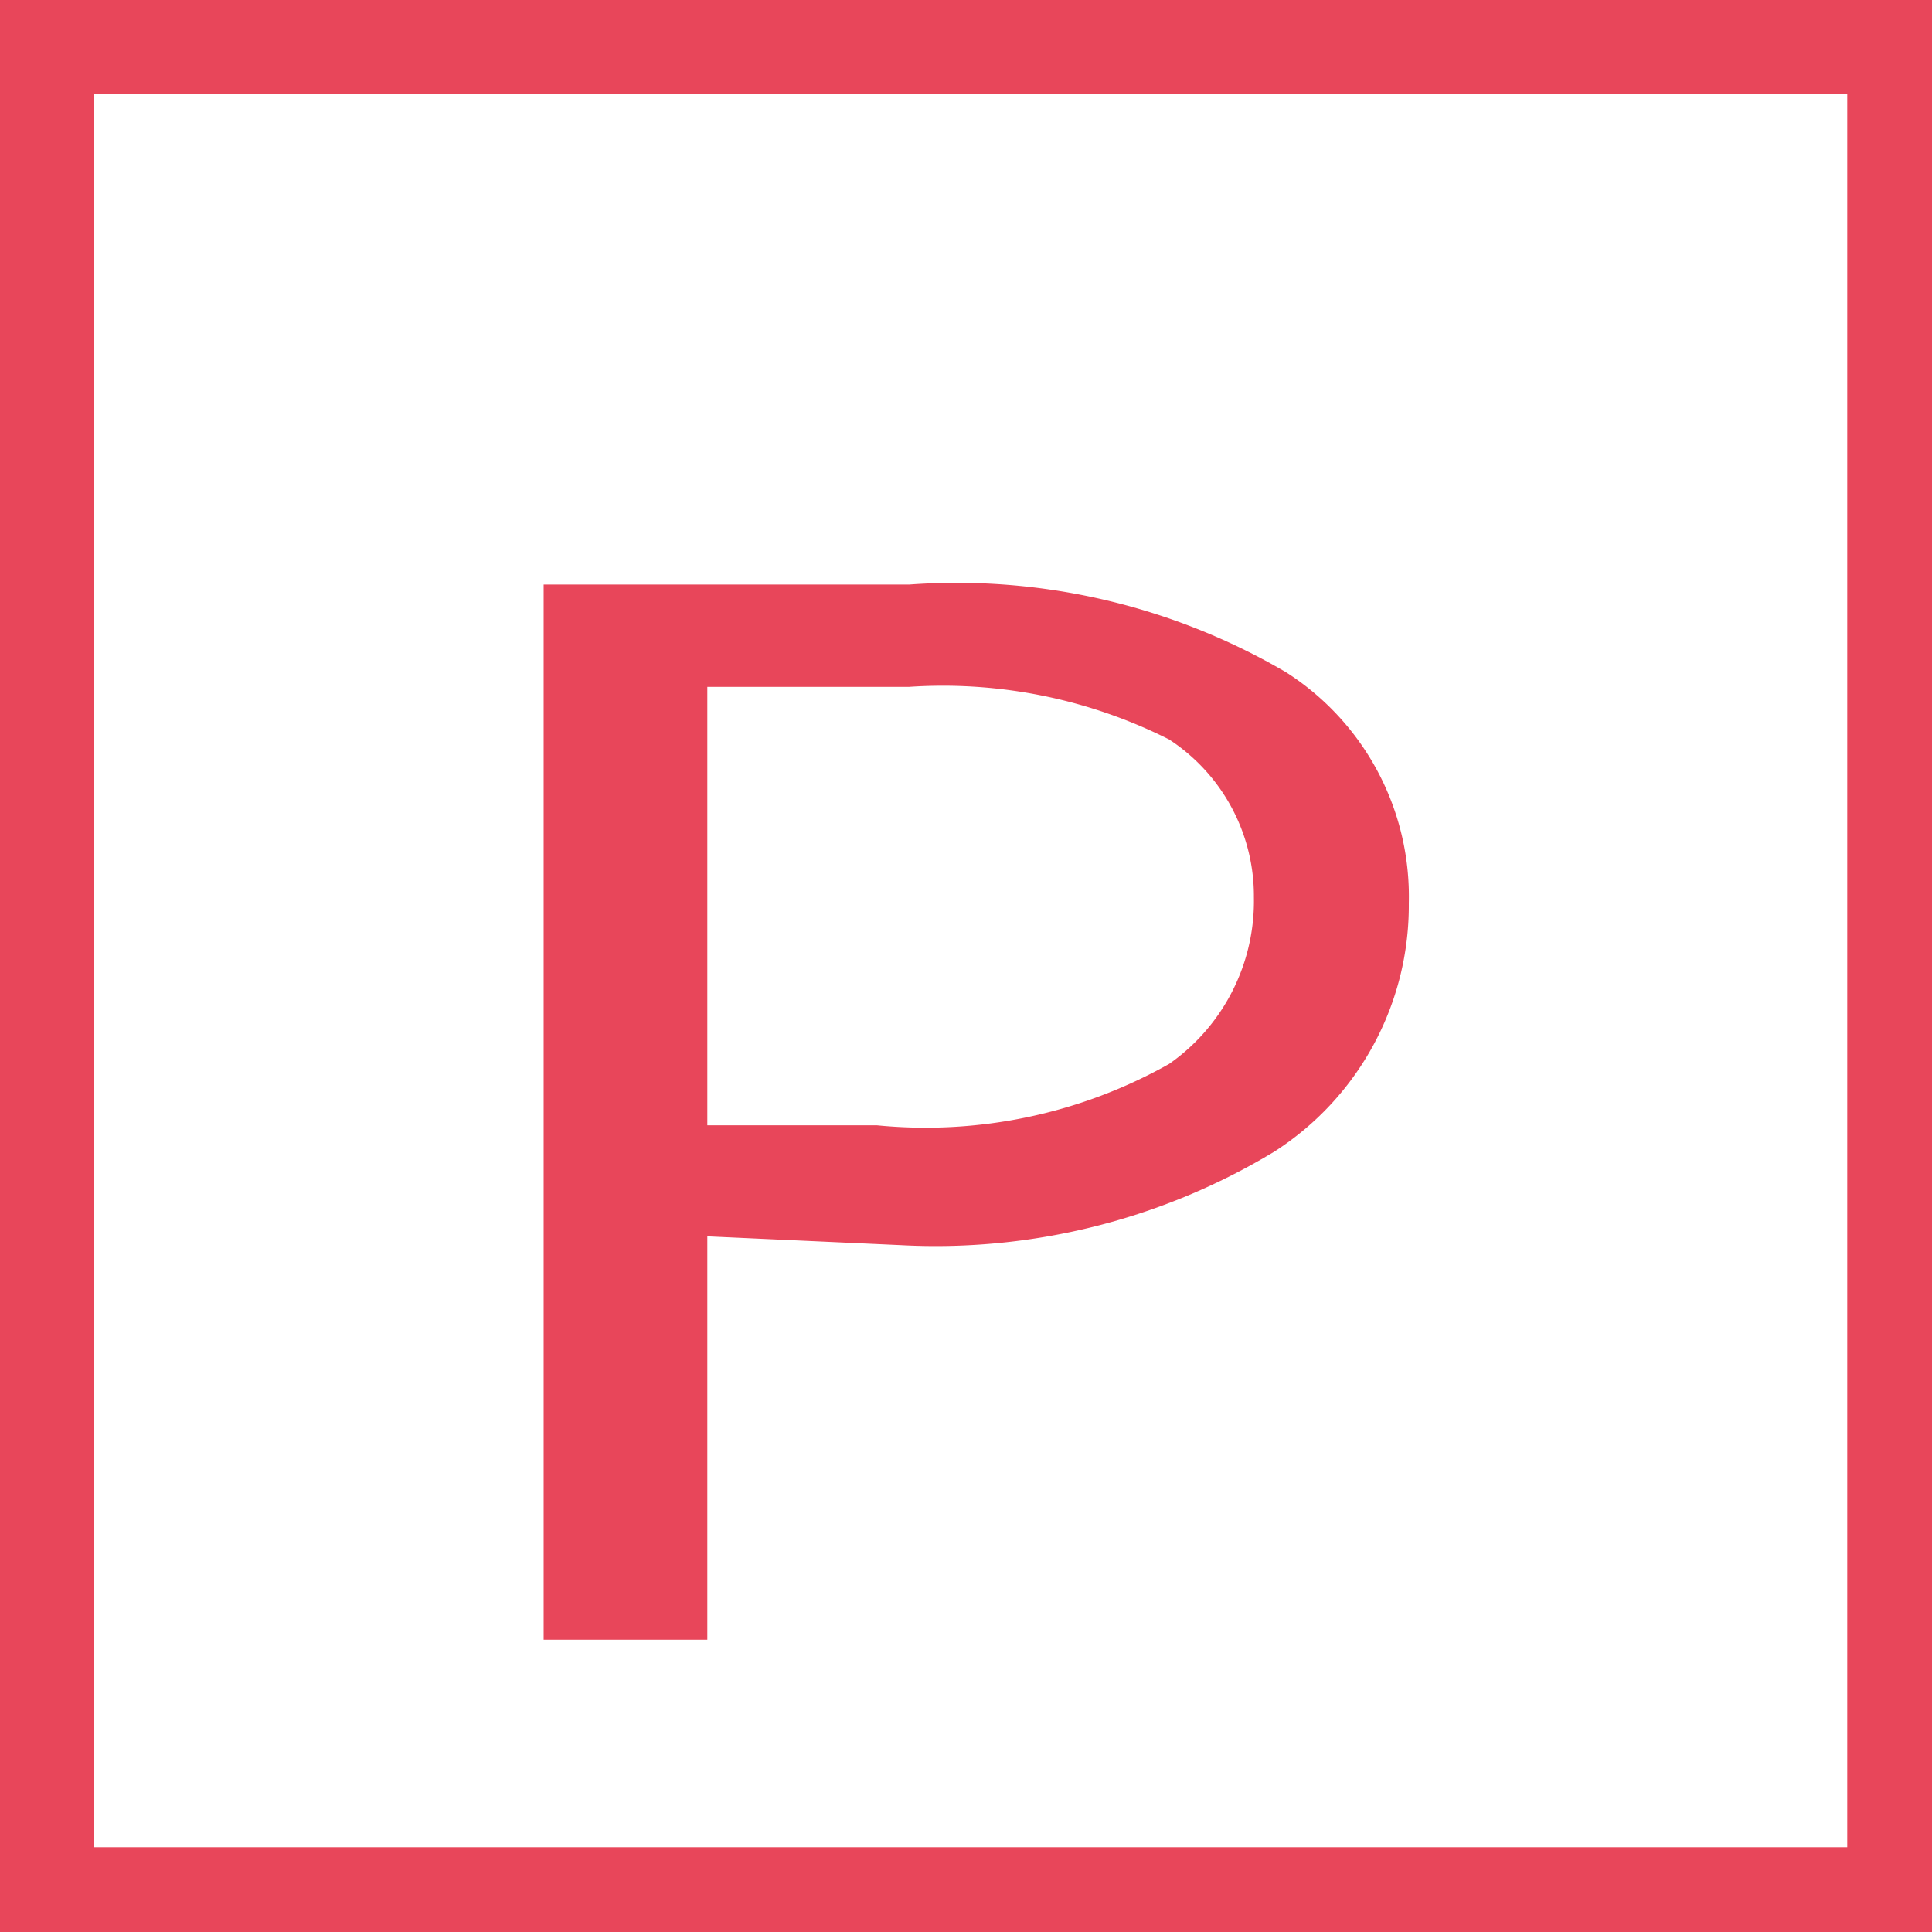
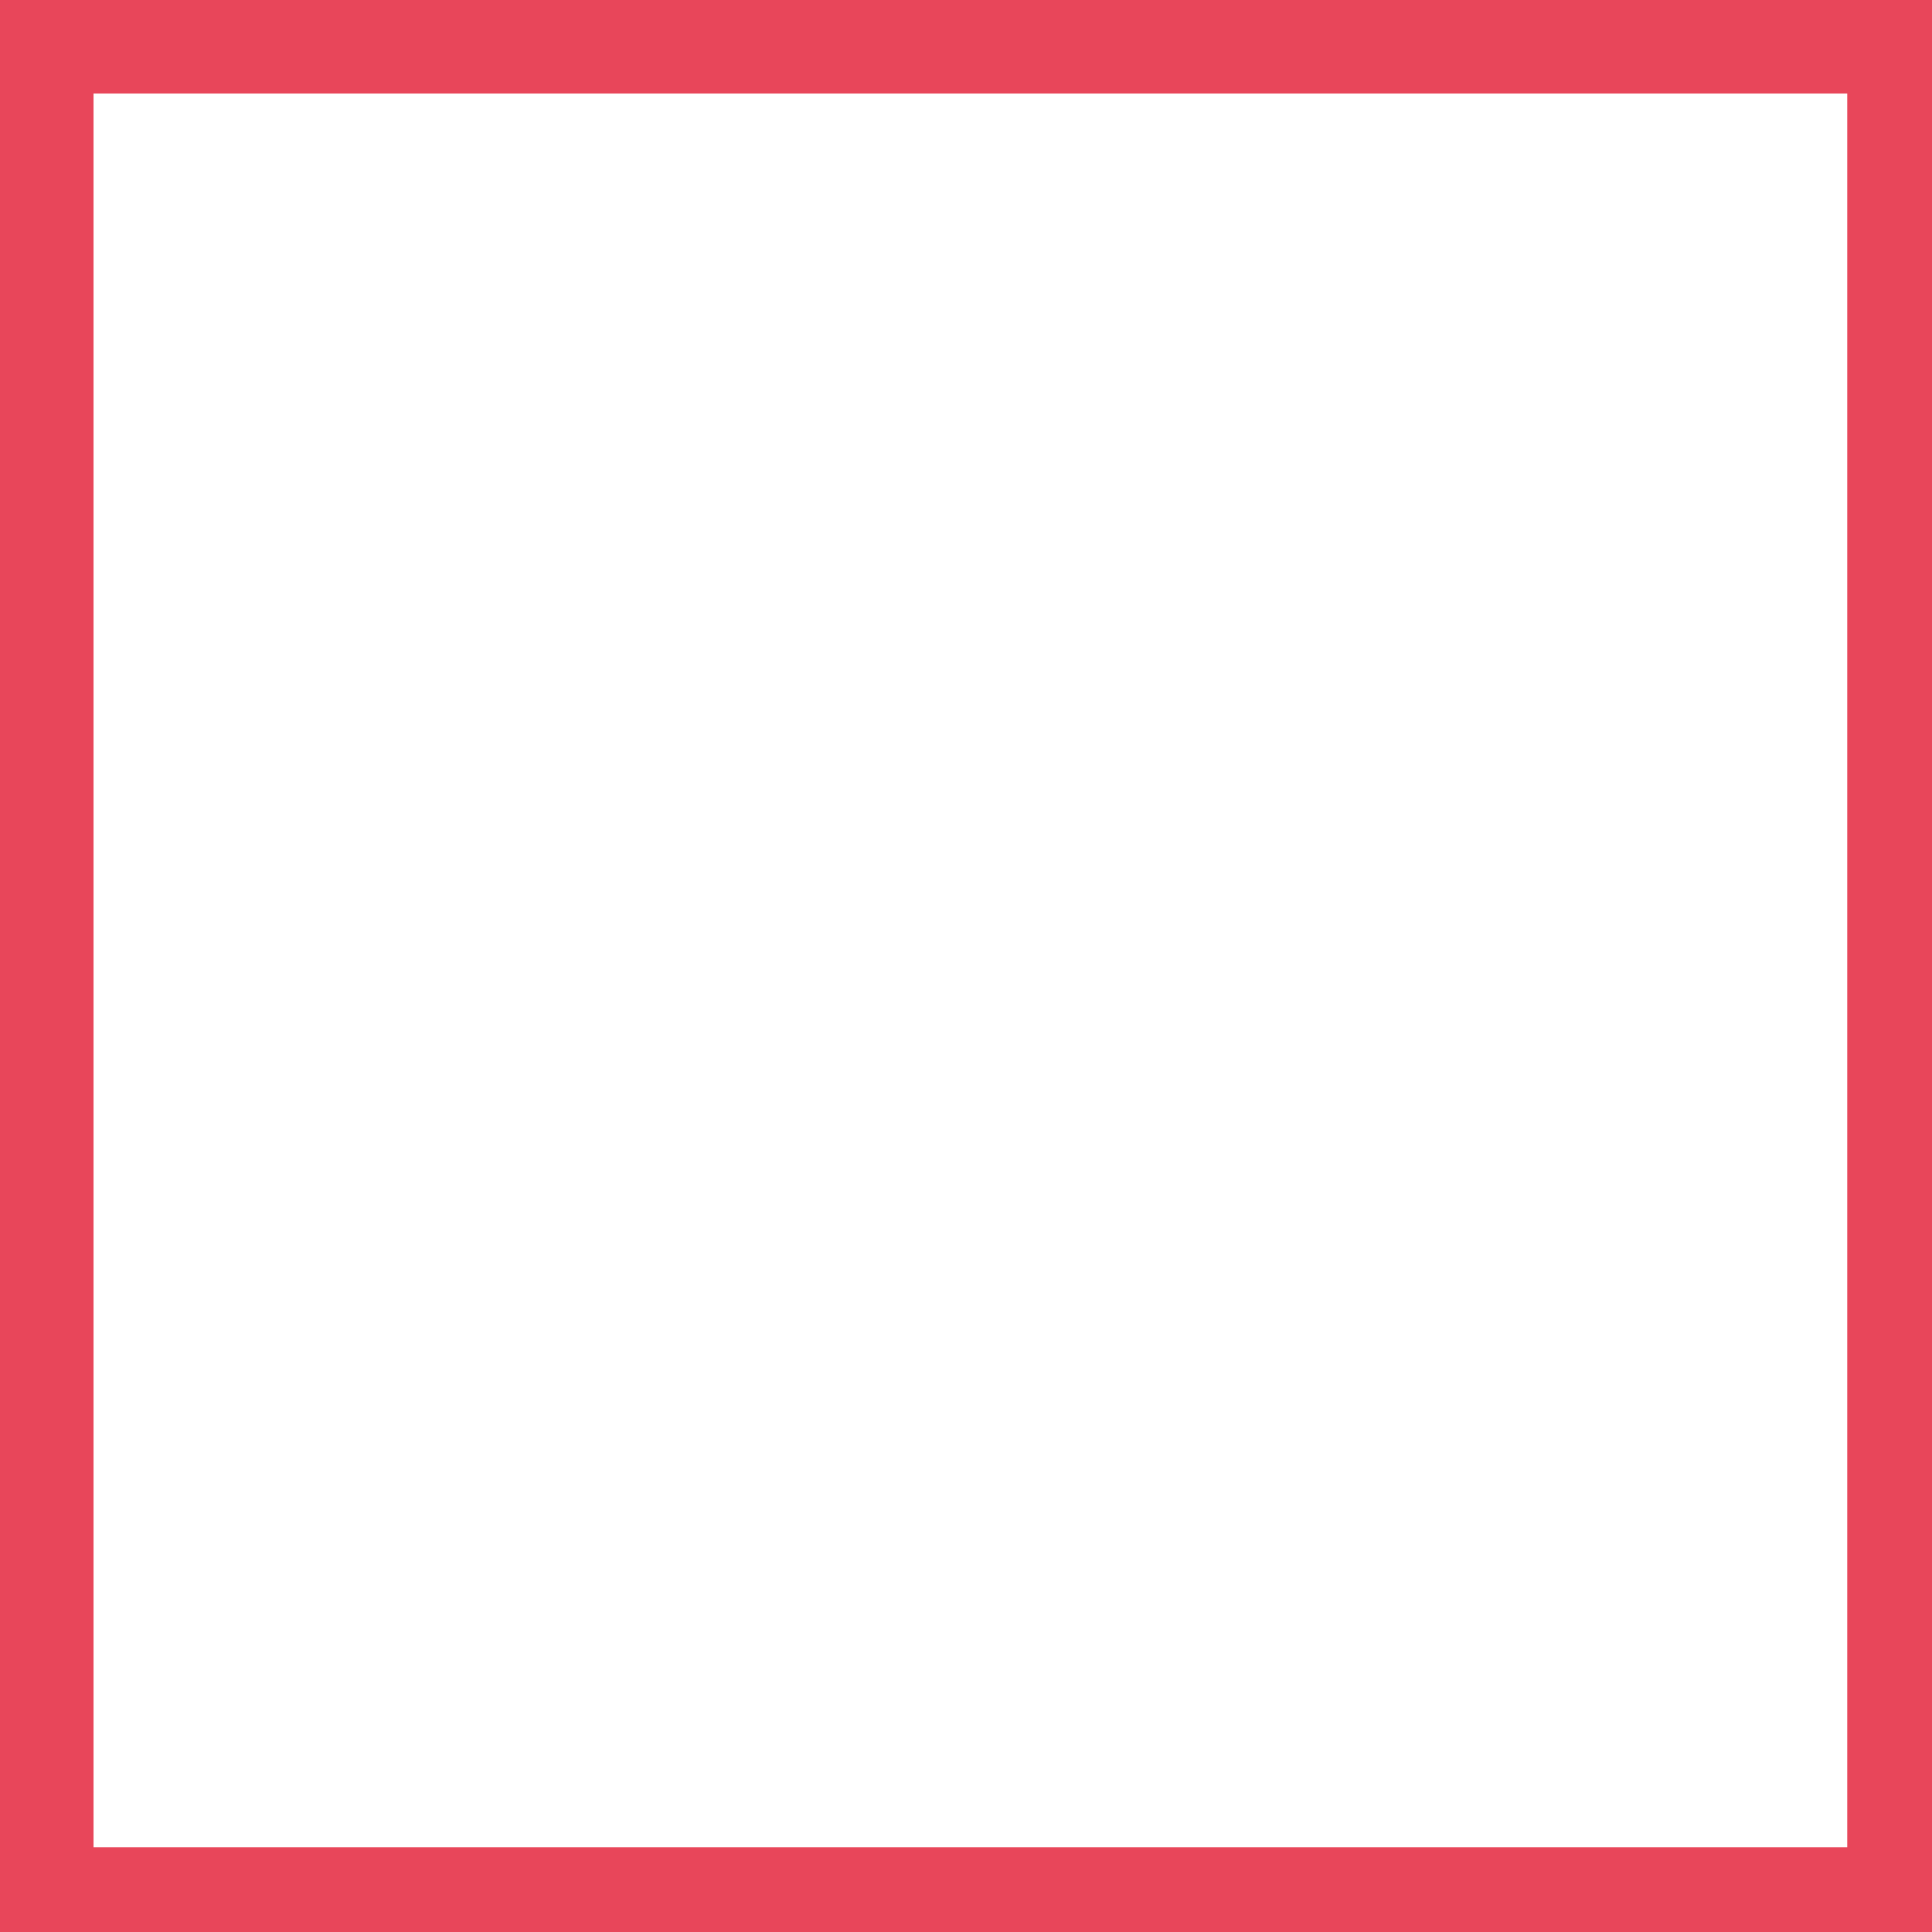
<svg xmlns="http://www.w3.org/2000/svg" viewBox="0 0 6.61 6.61">
  <defs>
    <style>.cls-1{fill:#e8465a;}</style>
  </defs>
  <g id="レイヤー_2" data-name="レイヤー 2">
    <g id="_01" data-name="01">
      <path class="cls-1" d="M6.61,6.61H0V0H6.61ZM.32.32v6h6v-6Z" />
-       <path class="cls-1" d="M2.42,4.23V5.61H1.86V2H3.11a2.23,2.23,0,0,1,1.29.3.91.91,0,0,1,.42.79,1,1,0,0,1-.46.85,2.24,2.24,0,0,1-1.28.32Zm0-1.88v1.5H3a1.7,1.7,0,0,0,1-.21.68.68,0,0,0,.29-.57A.64.64,0,0,0,4,2.53a1.72,1.72,0,0,0-.89-.18Z" />
    </g>
  </g>
</svg>